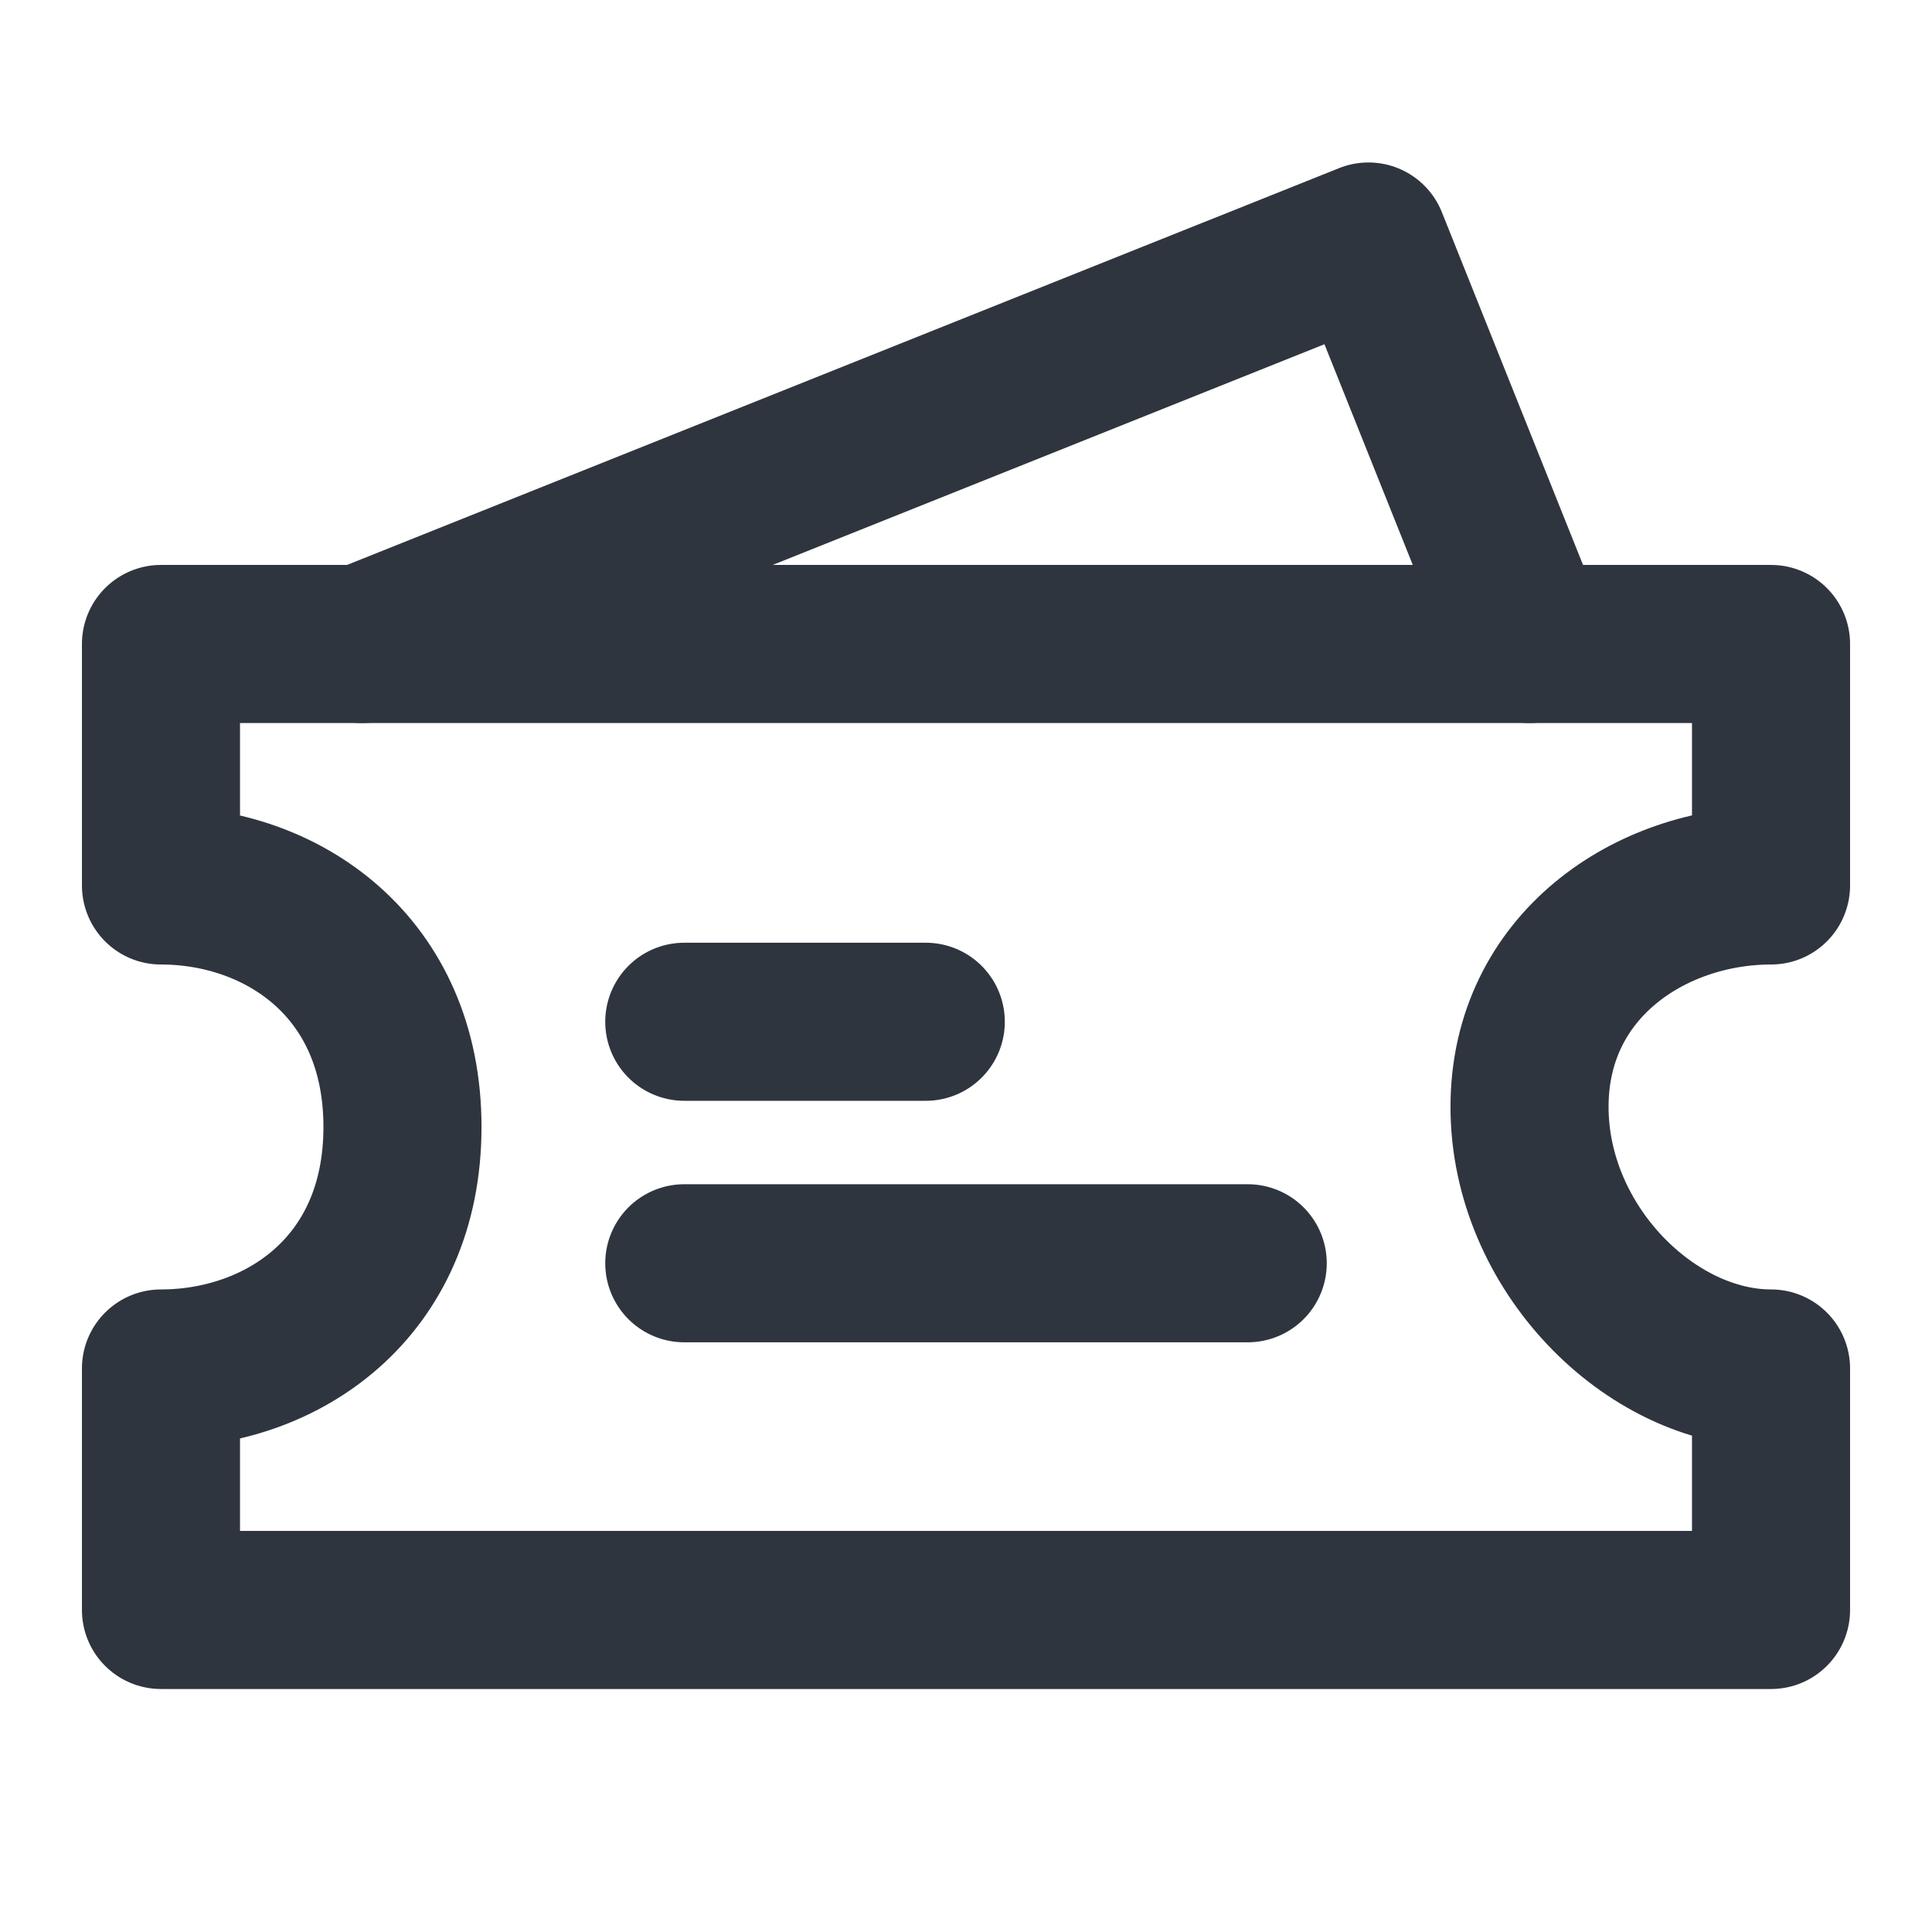
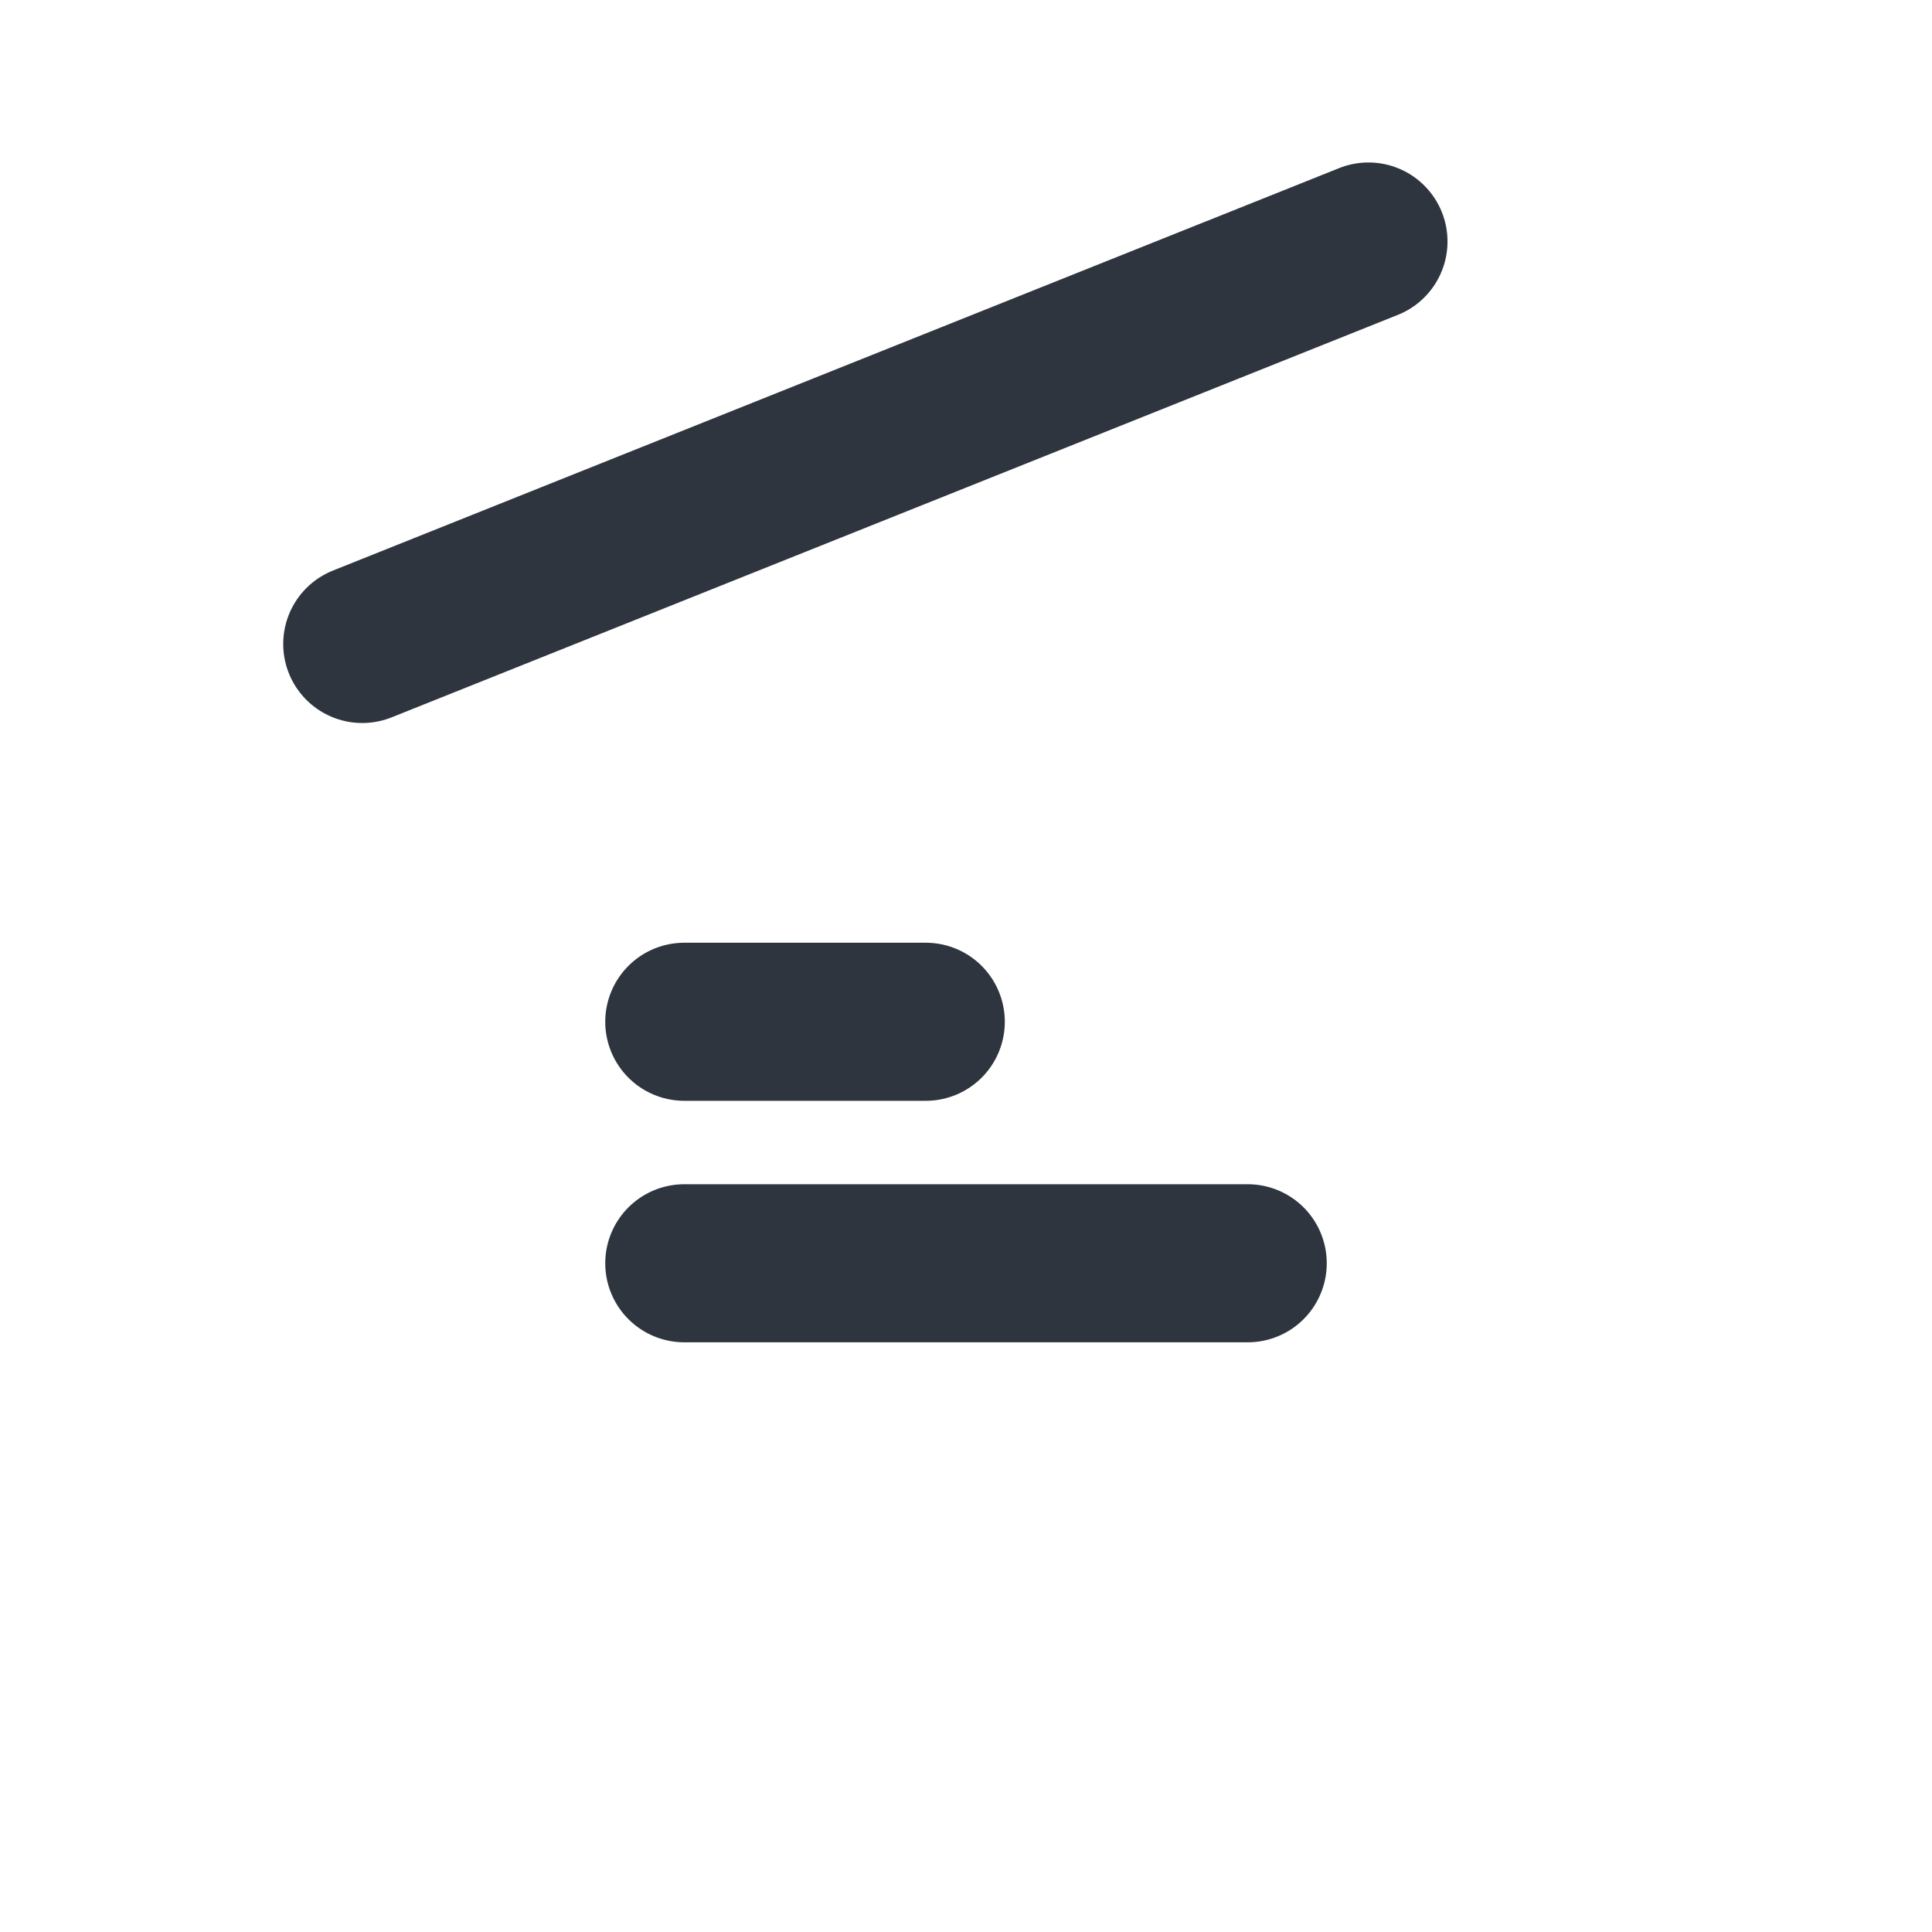
<svg xmlns="http://www.w3.org/2000/svg" width="22" height="22" viewBox="0 0 22 22" fill="none">
-   <path d="M4.125 7.333L15.583 2.75L17.417 7.333" stroke="#2F353E" stroke-width="1.8" stroke-linecap="round" stroke-linejoin="round" />
-   <path d="M1.833 7.333H20.167V10.083C18.792 10.083 17.417 11 17.417 12.604C17.417 14.208 18.792 15.583 20.167 15.583V18.333H1.833V15.583C3.208 15.583 4.583 14.667 4.583 12.833C4.583 11 3.208 10.083 1.833 10.083V7.333Z" stroke="#2F353E" stroke-width="1.8" stroke-linecap="round" stroke-linejoin="round" />
+   <path d="M4.125 7.333L15.583 2.75" stroke="#2F353E" stroke-width="1.8" stroke-linecap="round" stroke-linejoin="round" />
  <path d="M7.792 11.635H10.542" stroke="#2F353E" stroke-width="1.8" stroke-linecap="round" />
  <path d="M7.792 14.385H14.208" stroke="#2F353E" stroke-width="1.8" stroke-linecap="round" />
</svg>